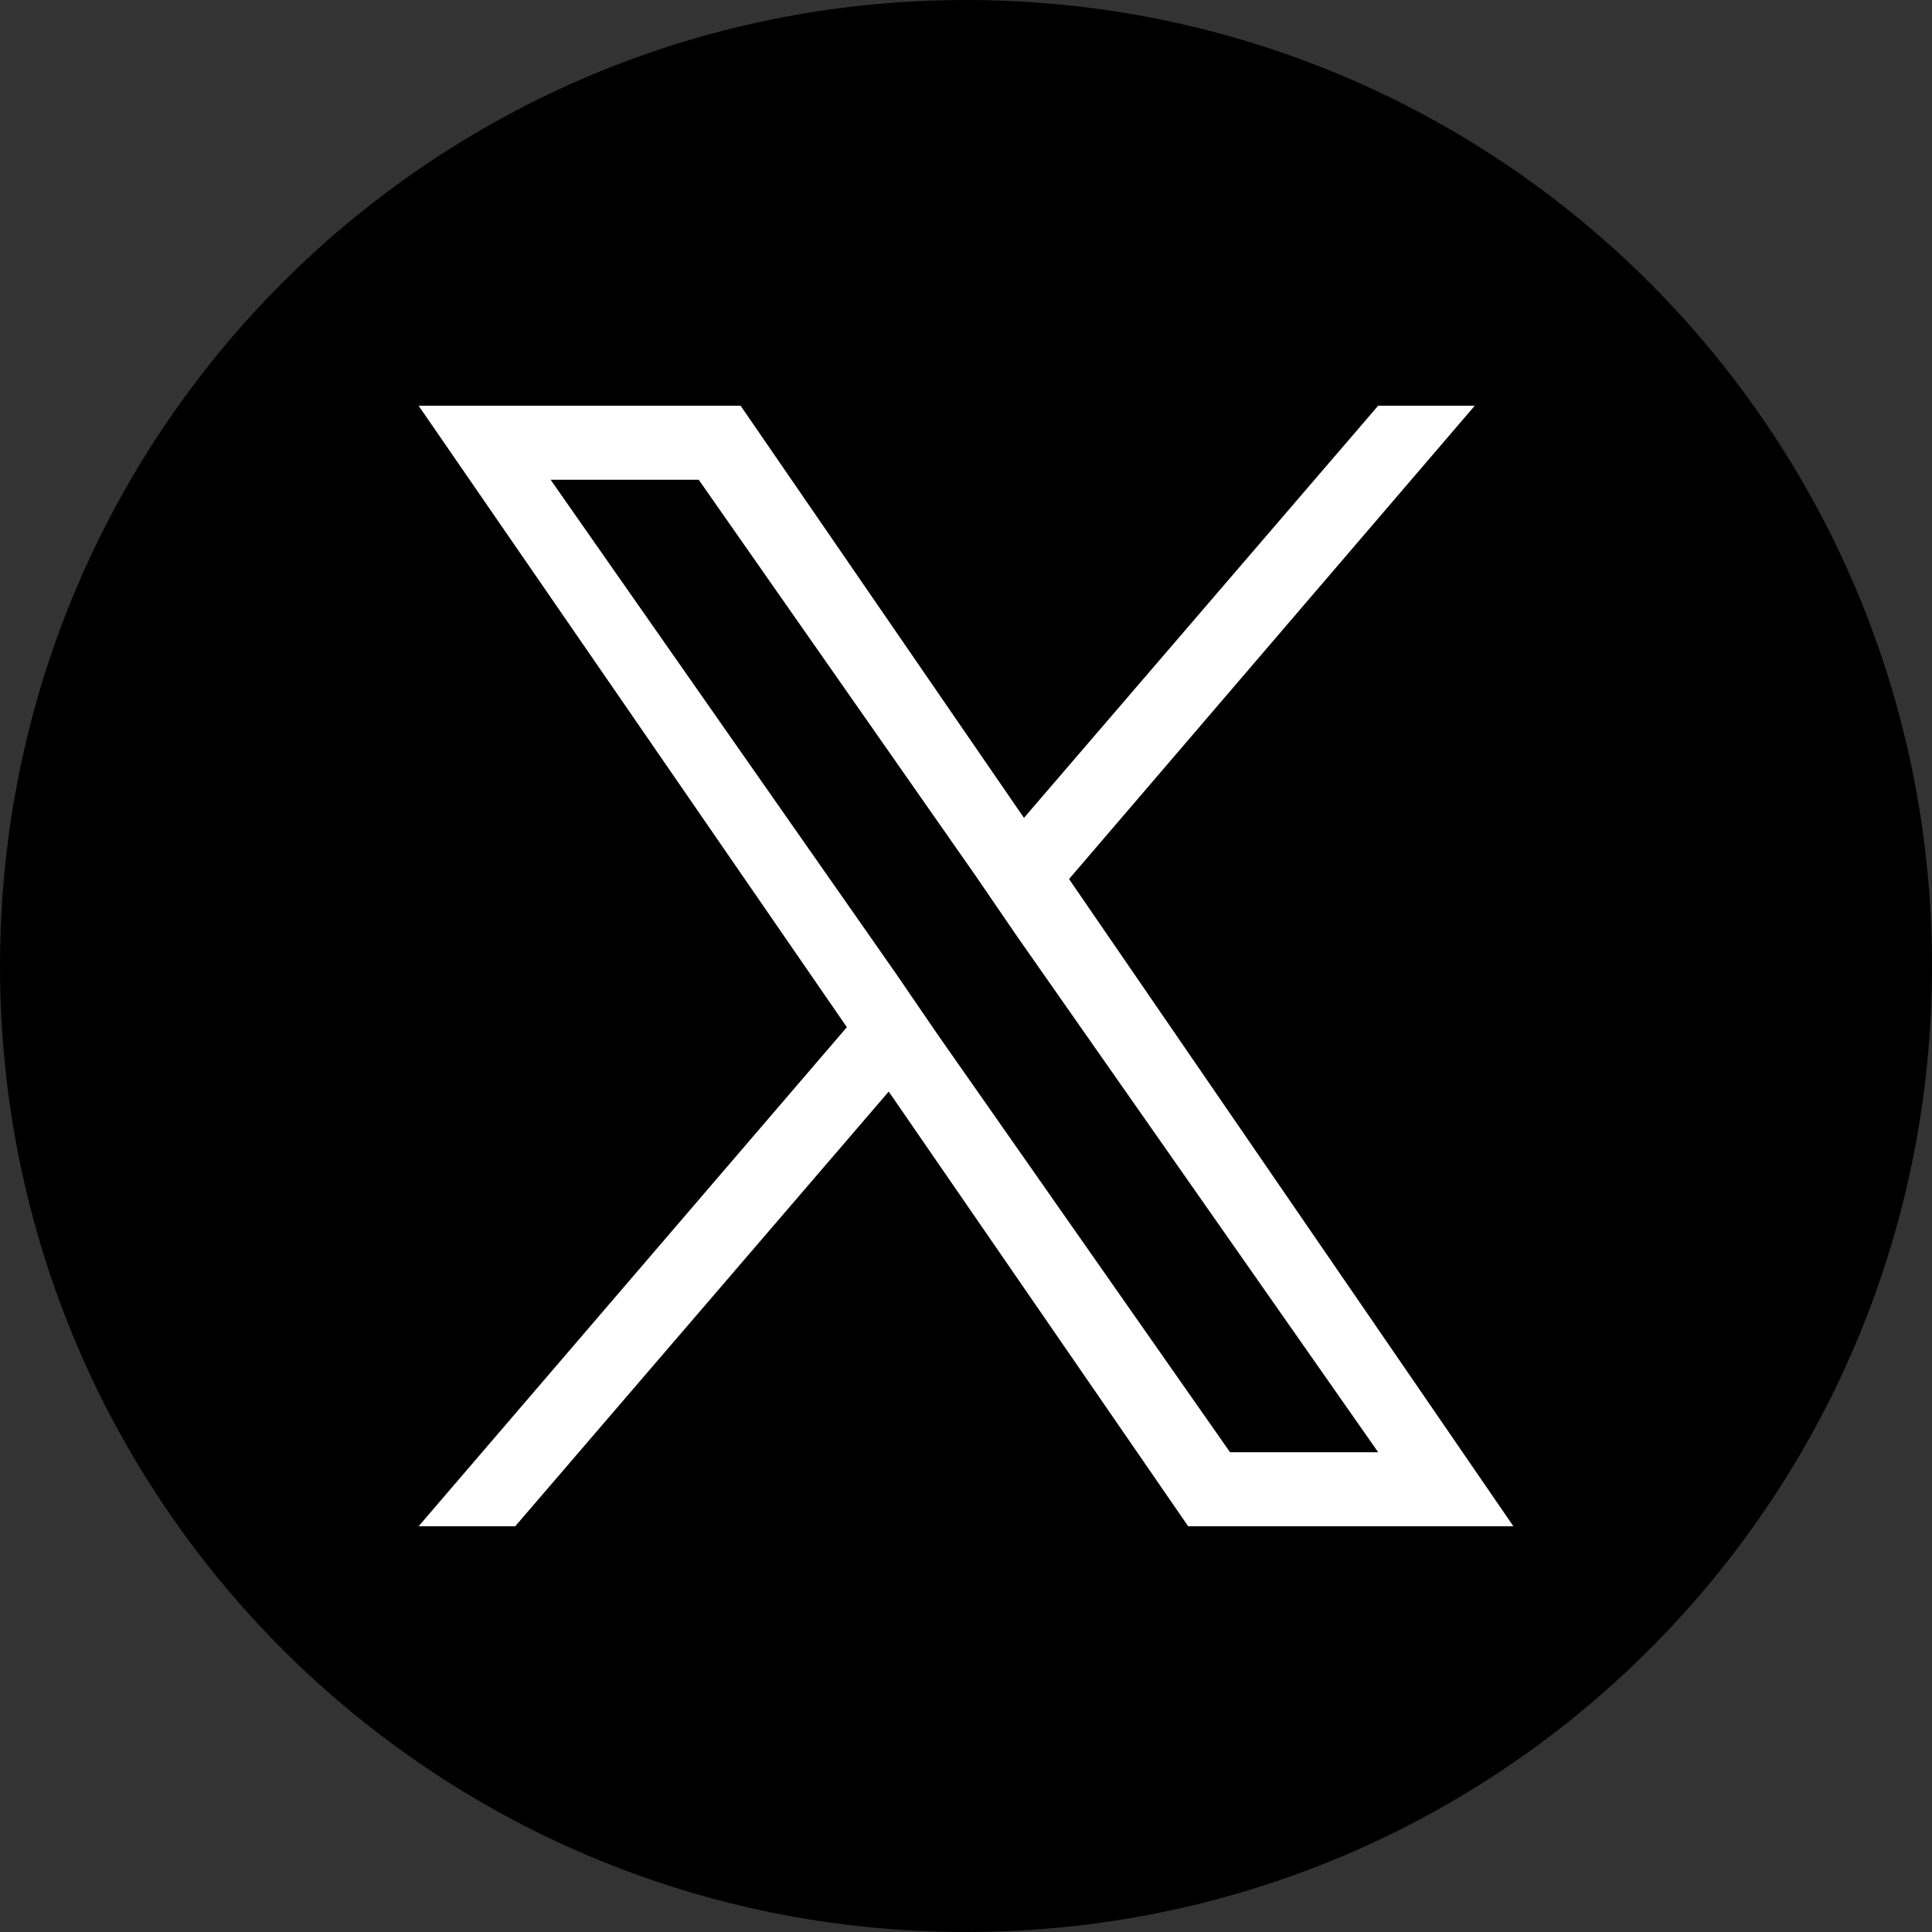
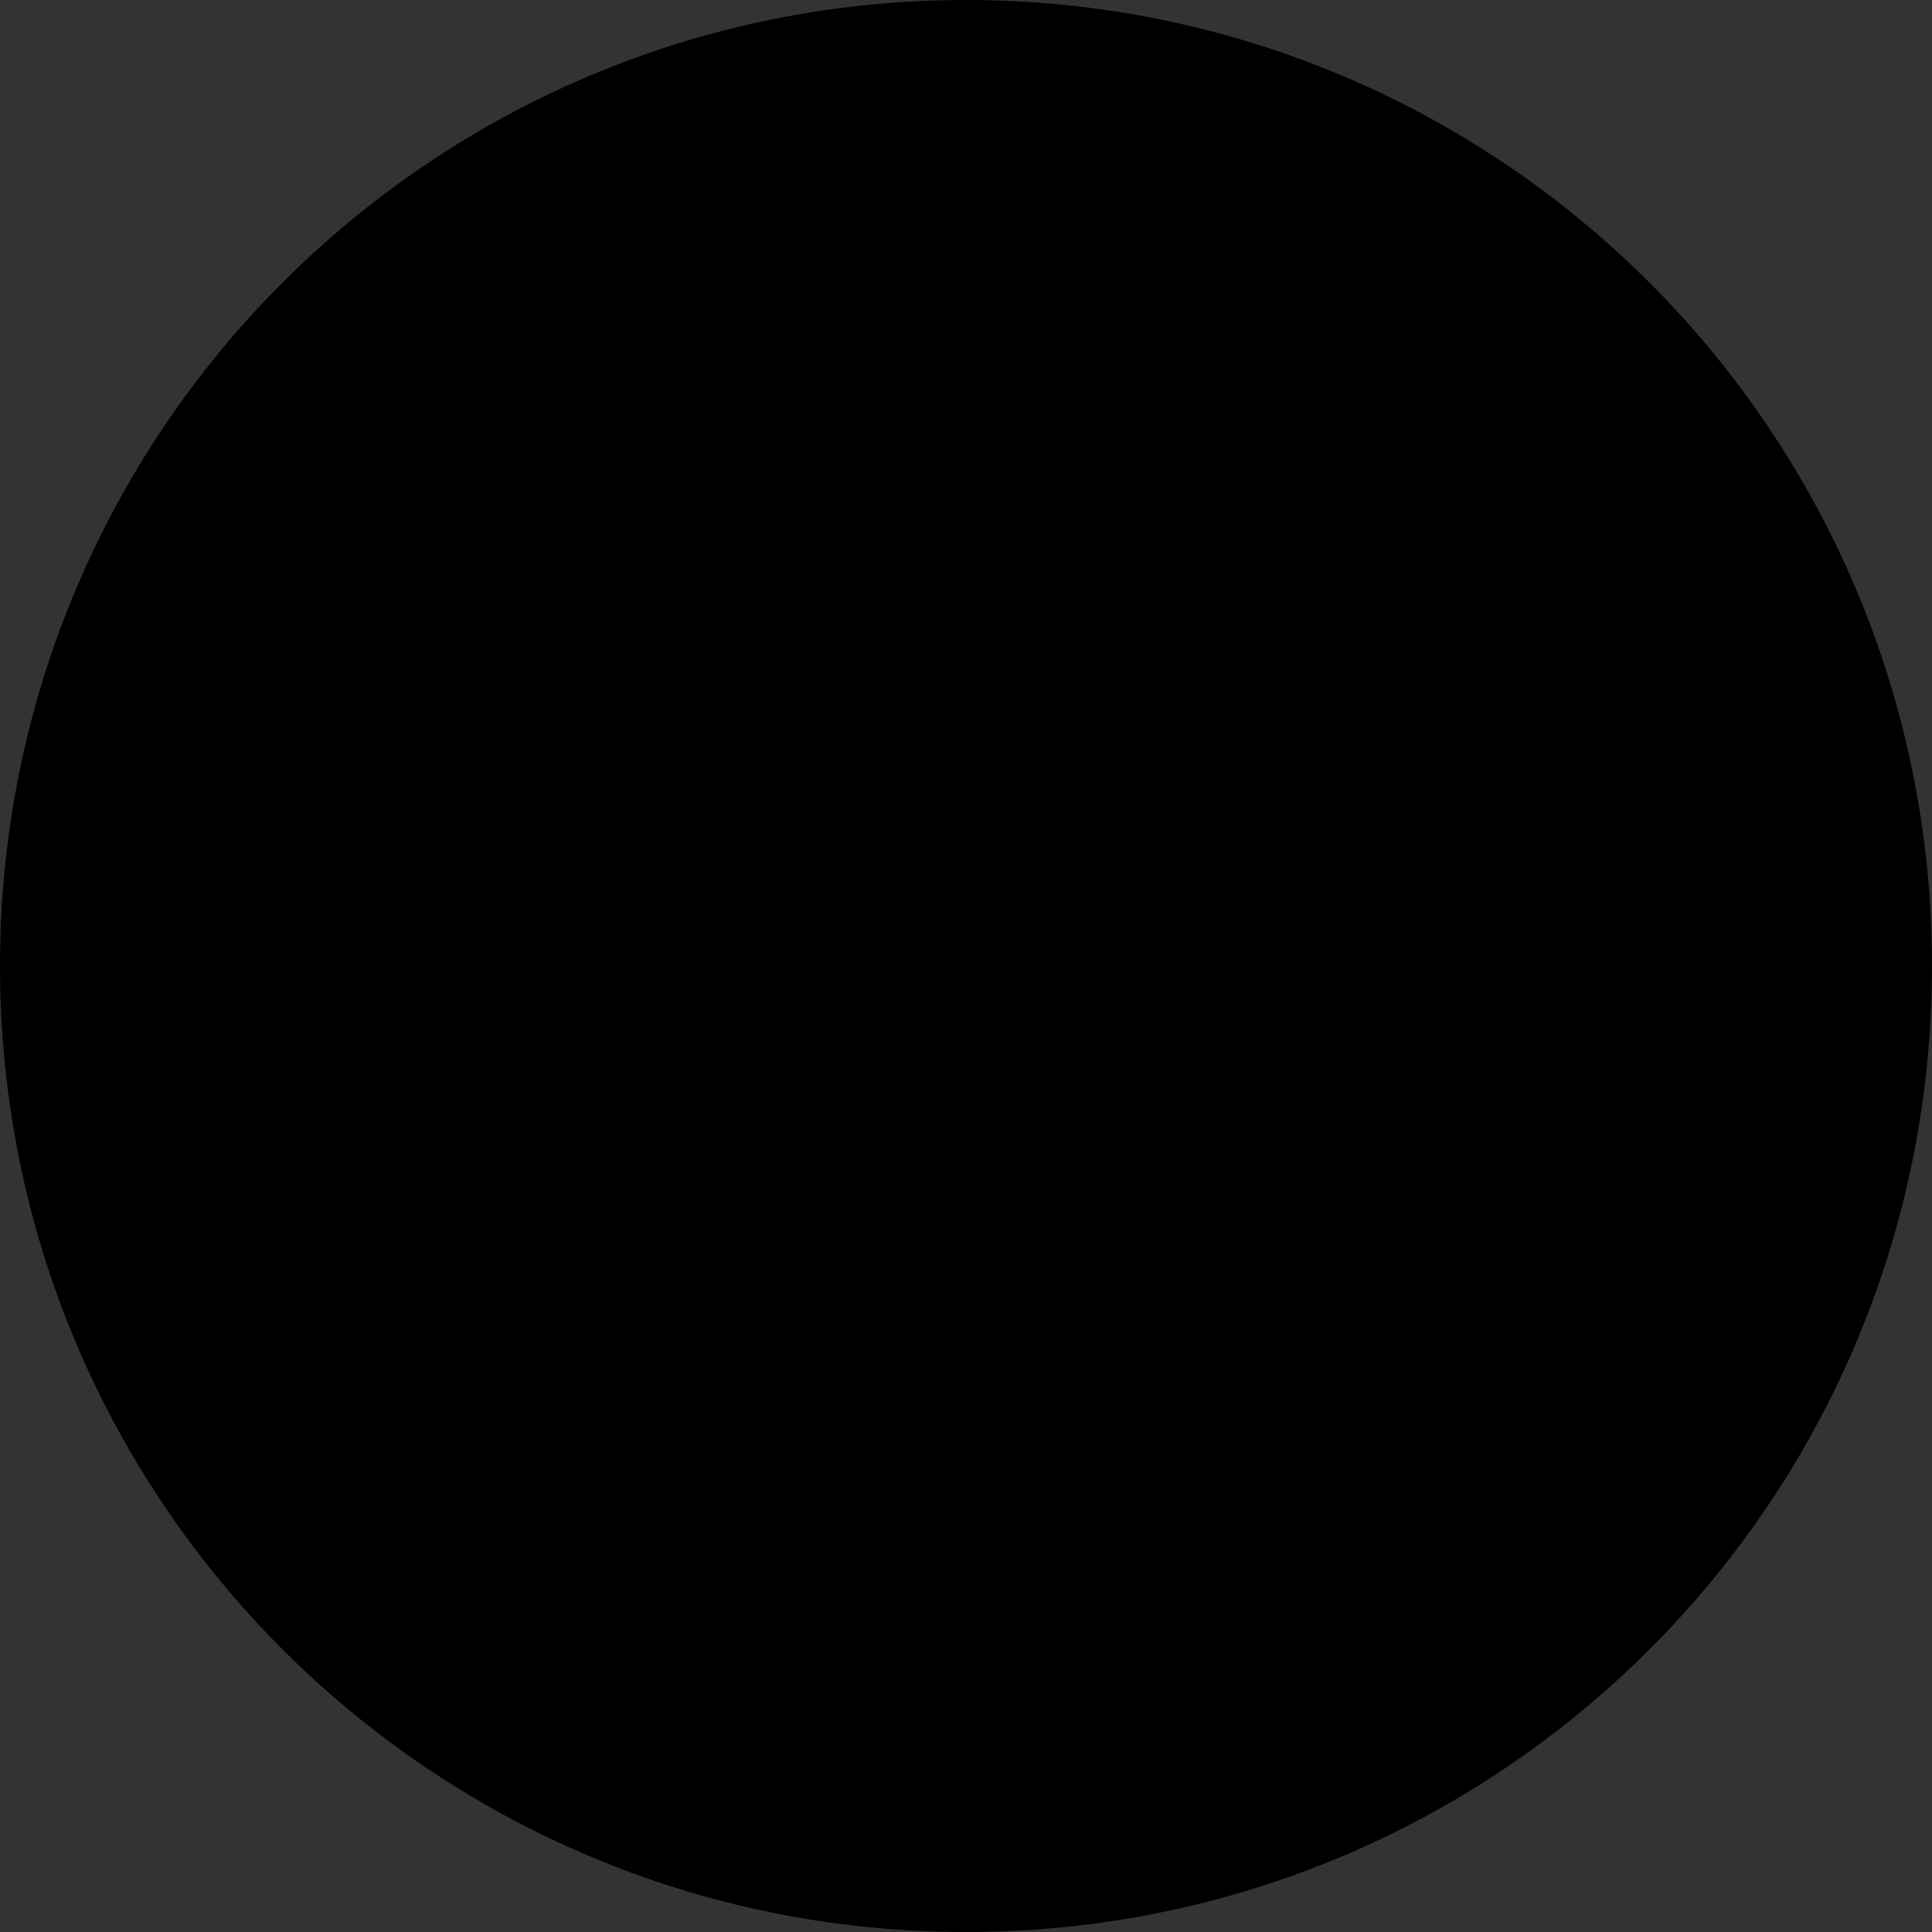
<svg xmlns="http://www.w3.org/2000/svg" version="1.1" id="レイヤー_1" x="0px" y="0px" viewBox="0 0 60 60" style="enable-background:new 0 0 60 60;" xml:space="preserve">
  <rect x="0" y="0" width="60" height="60" fill="#333333" stroke="none" />
  <style type="text/css">
	.st0{fill:#1DA1F2;}
	.st1{fill:#FFFFFF;}
</style>
  <path d="M30,0L30,0c16.6,0,30,13.4,30,30l0,0c0,16.6-13.4,30-30,30l0,0C13.4,60,0,46.6,0,30l0,0C0,13.4,13.4,0,30,0z" />
  <path class="st0" d="M0,0" />
-   <path class="st1" d="M33.2,27.3l12.6-14.7h-3l-11,12.8l-8.8-12.8H13l13.3,19.3L13,47.4h3l11.6-13.5l9.3,13.5H47L33.2,27.3L33.2,27.3  z M29.1,32.1l-1.3-1.9L17.1,14.9h4.6l8.6,12.3l1.3,1.9l11.2,16h-4.6L29.1,32.1L29.1,32.1z" />
</svg>